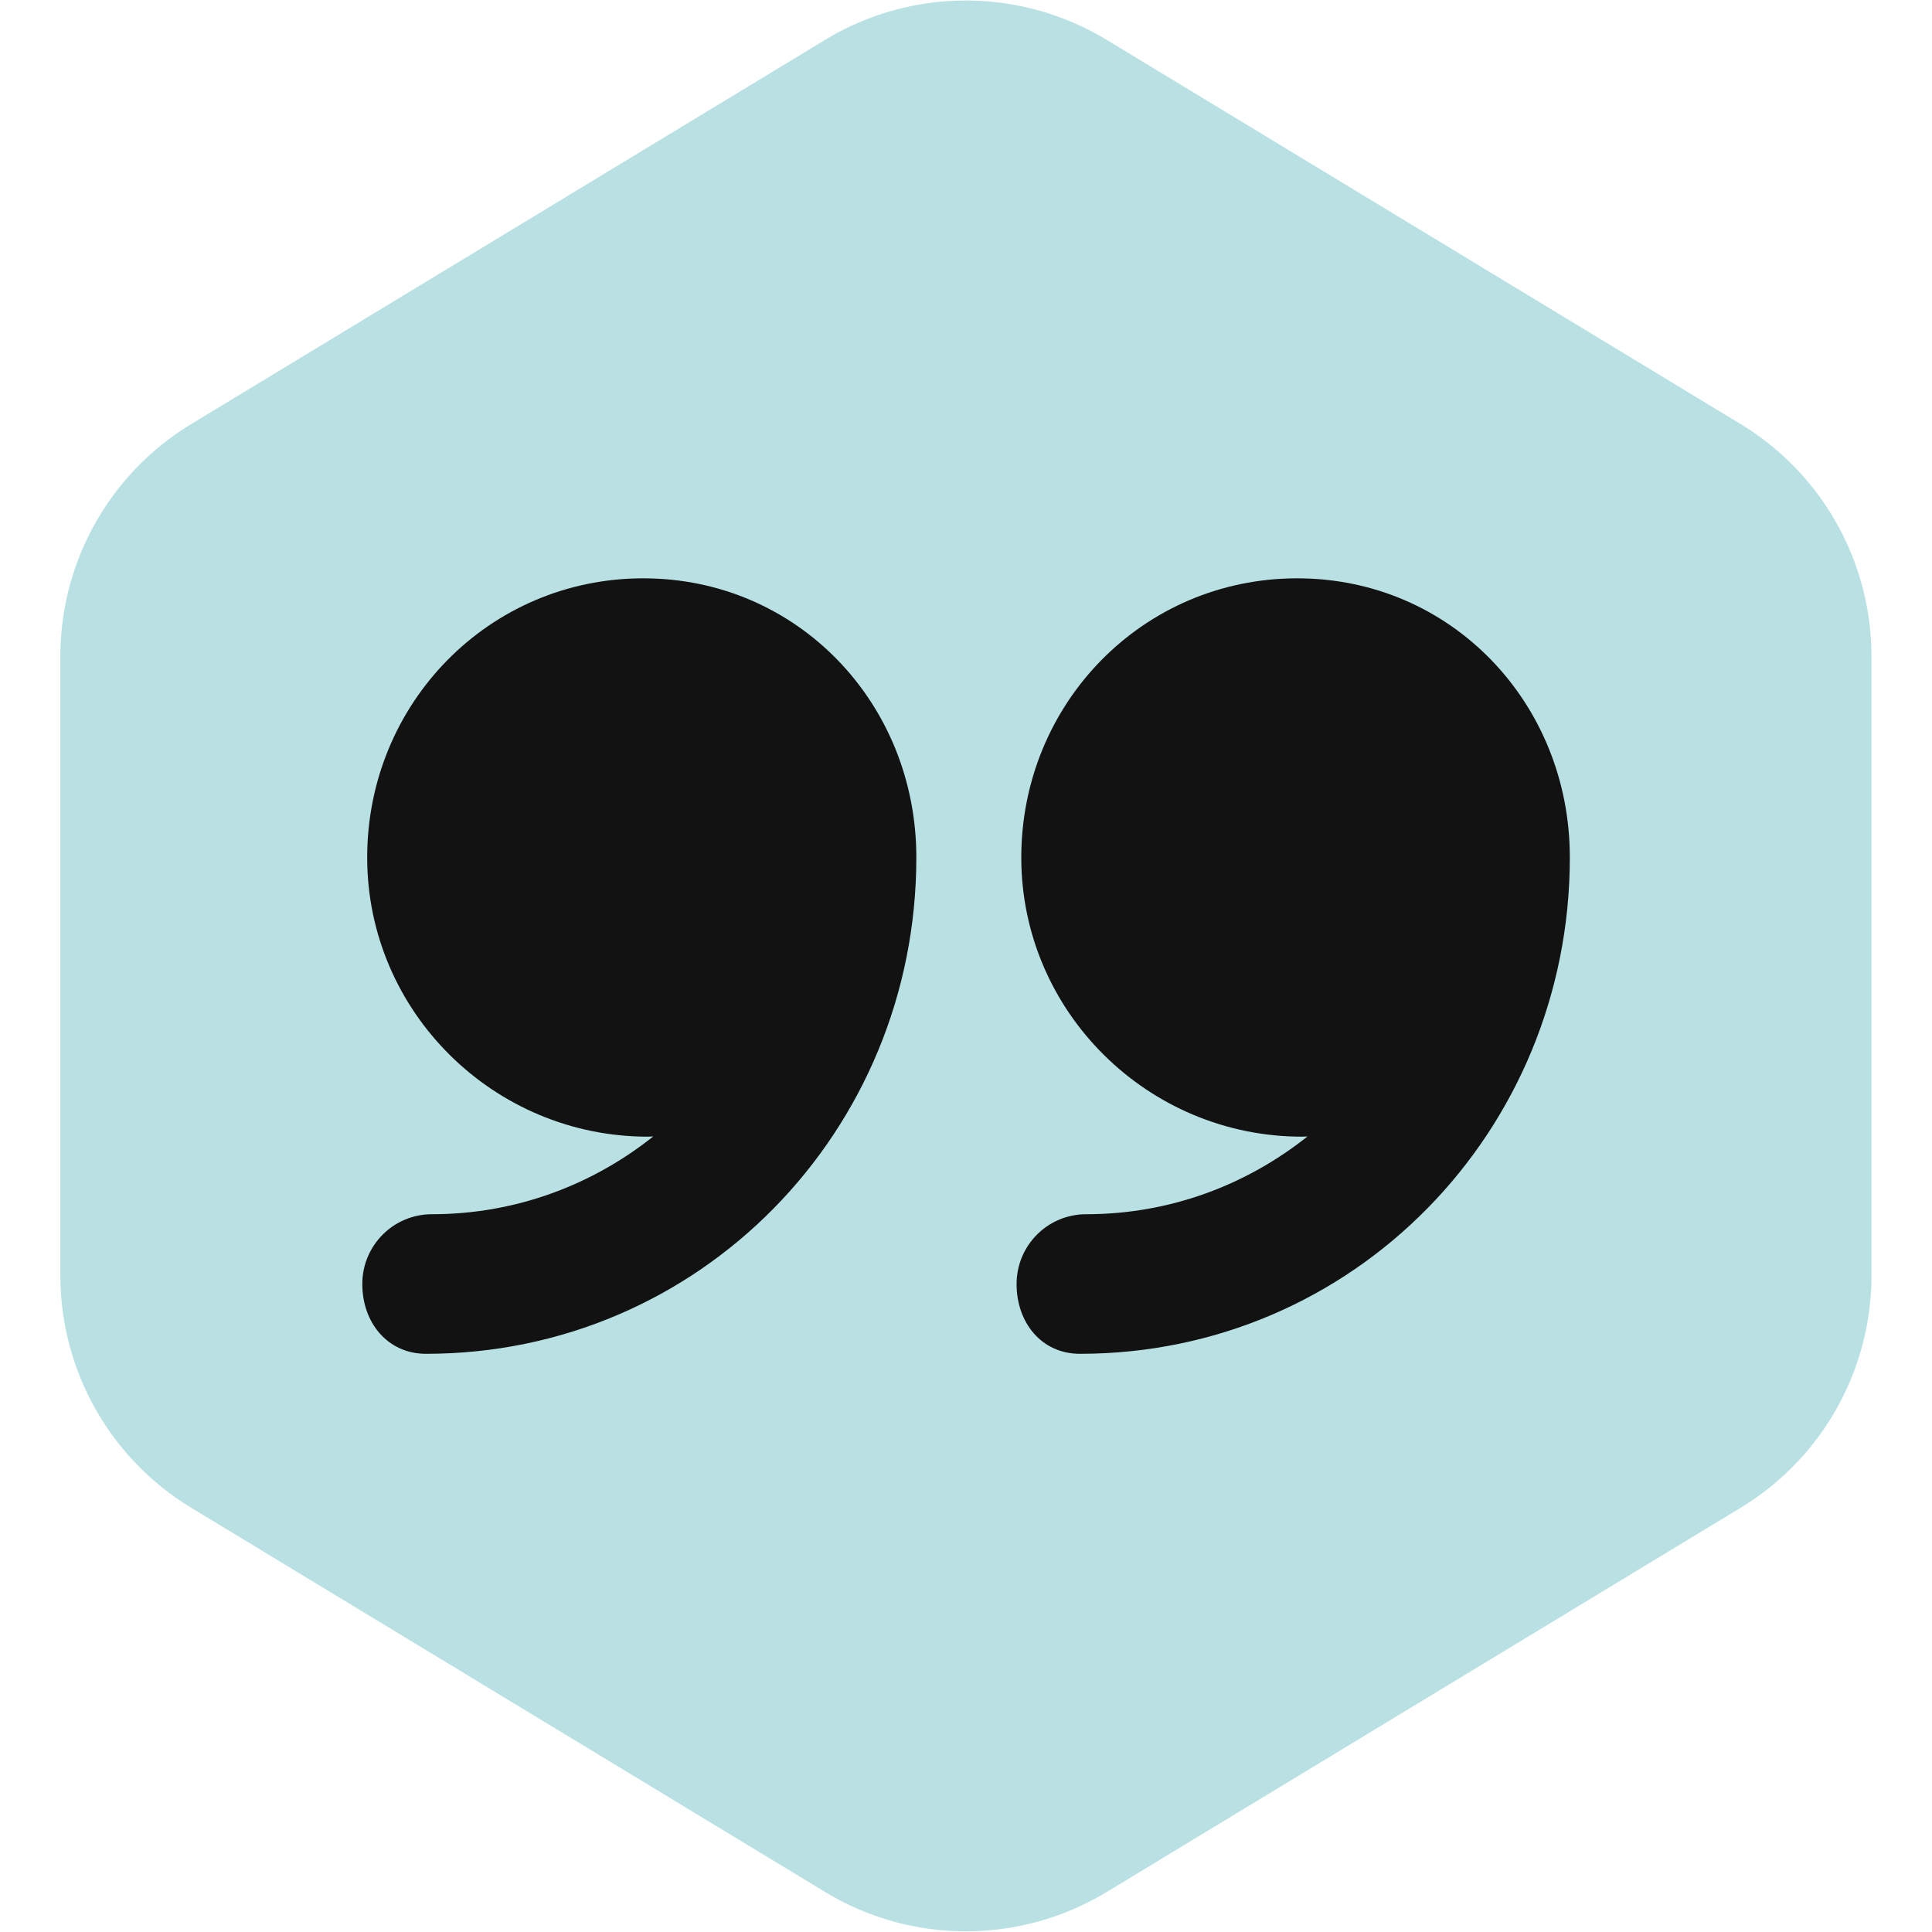
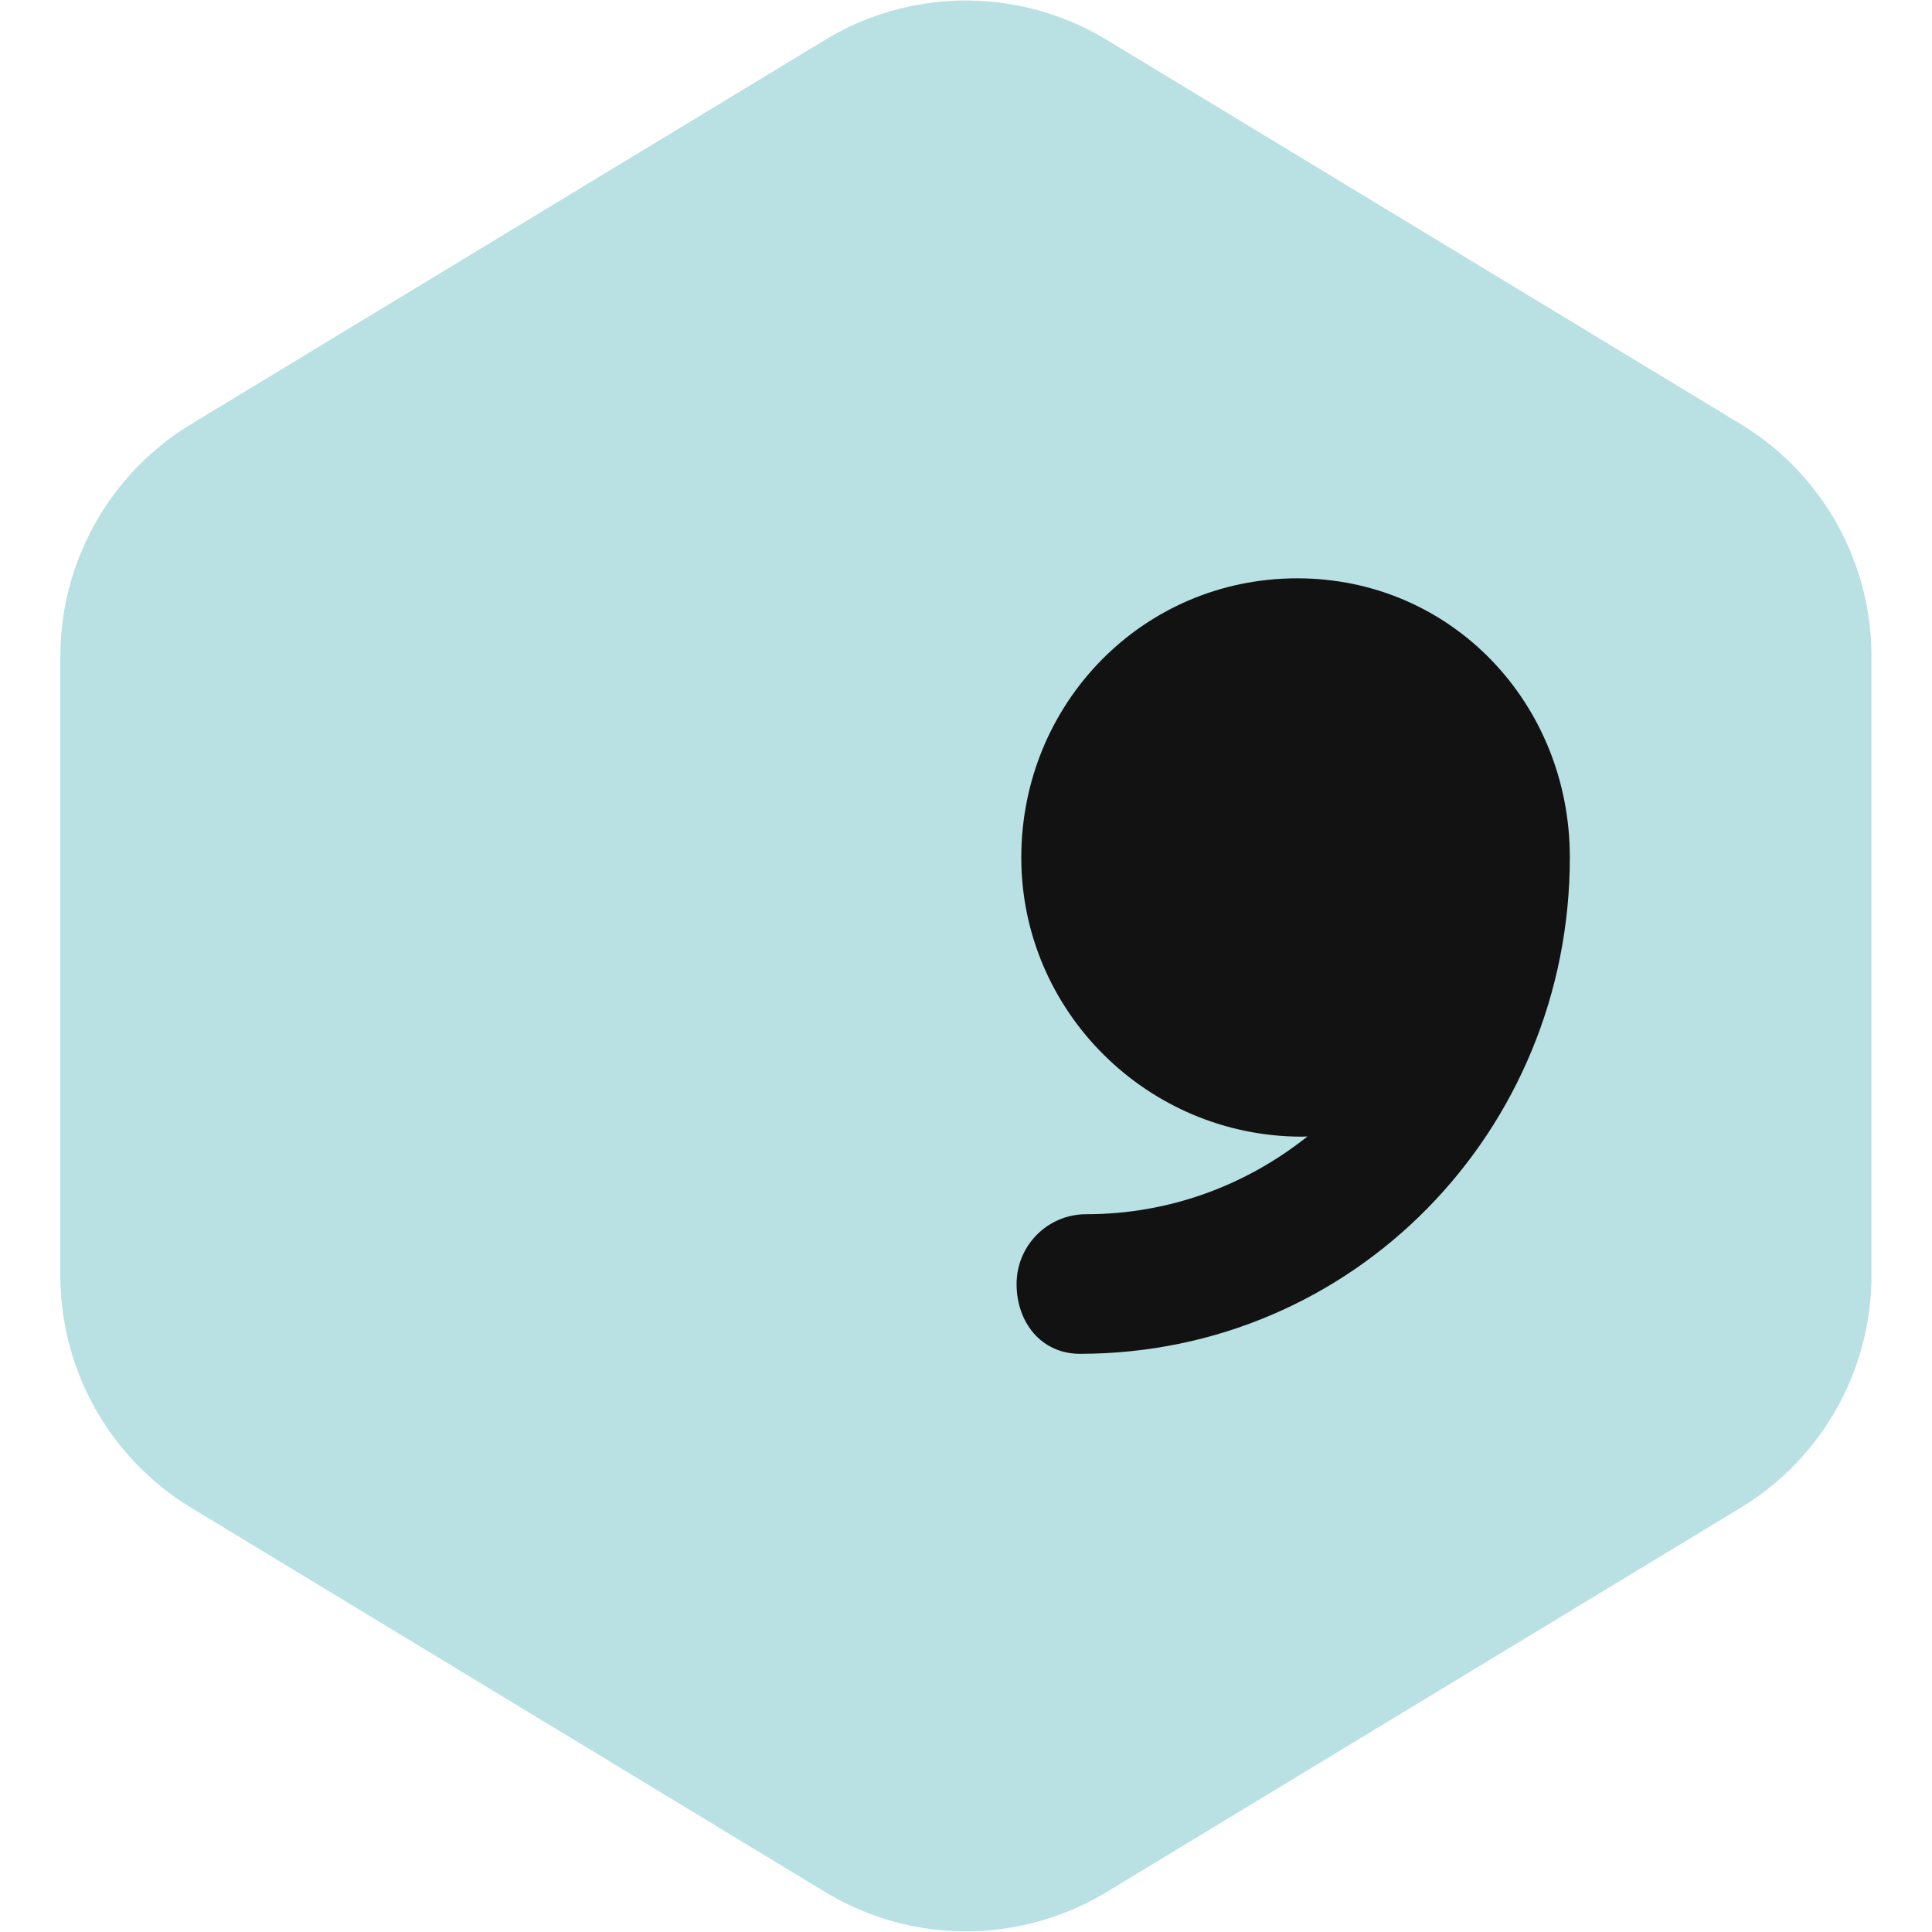
<svg xmlns="http://www.w3.org/2000/svg" height="200px" width="200px" version="1.1" id="Capa_1" viewBox="-13.86 -13.86 73.91 73.91" xml:space="preserve" fill="#000000">
  <g id="SVGRepo_bgCarrier" stroke-width="0">
    <path transform="translate(-13.86, -13.86), scale(4.619)" fill="#b9e1e4" d="M9.166.33a2.25 2.25 0 00-2.332 0l-5.25 3.182A2.25 2.25 0 00.5 5.436v5.128a2.25 2.25 0 001.084 1.924l5.25 3.182a2.25 2.25 0 002.332 0l5.25-3.182a2.25 2.25 0 001.084-1.924V5.436a2.25 2.25 0 00-1.084-1.924L9.166.33z" strokewidth="0" />
  </g>
  <g id="SVGRepo_tracerCarrier" stroke-linecap="round" stroke-linejoin="round" />
  <g id="SVGRepo_iconCarrier">
    <g>
      <path style="fill:#121212;" d="M35.765,8.264c-5.898,0-10.555,4.782-10.555,10.68s4.844,10.68,10.742,10.68 c0.059,0,0.148-0.008,0.207-0.009c-2.332,1.857-5.261,2.976-8.467,2.976c-1.475,0-2.662,1.196-2.662,2.67s0.949,2.67,2.424,2.67 c10.469-0.001,18.741-8.518,18.741-18.987c0-0.002,0-0.004,0-0.007C46.195,13.042,41.661,8.264,35.765,8.264z">
      </path>
-       <path style="fill:#121212;" d="M10.75,8.264c-5.898,0-10.563,4.782-10.563,10.68s4.84,10.68,10.739,10.68 c0.059,0,0.146-0.008,0.205-0.009c-2.332,1.857-5.262,2.976-8.468,2.976C1.188,32.591,0,33.787,0,35.261s0.964,2.67,2.439,2.67 c10.469-0.001,18.756-8.518,18.756-18.987c0-0.002,0-0.004,0-0.007C21.195,13.042,16.646,8.264,10.75,8.264z">
-       </path>
    </g>
  </g>
</svg>